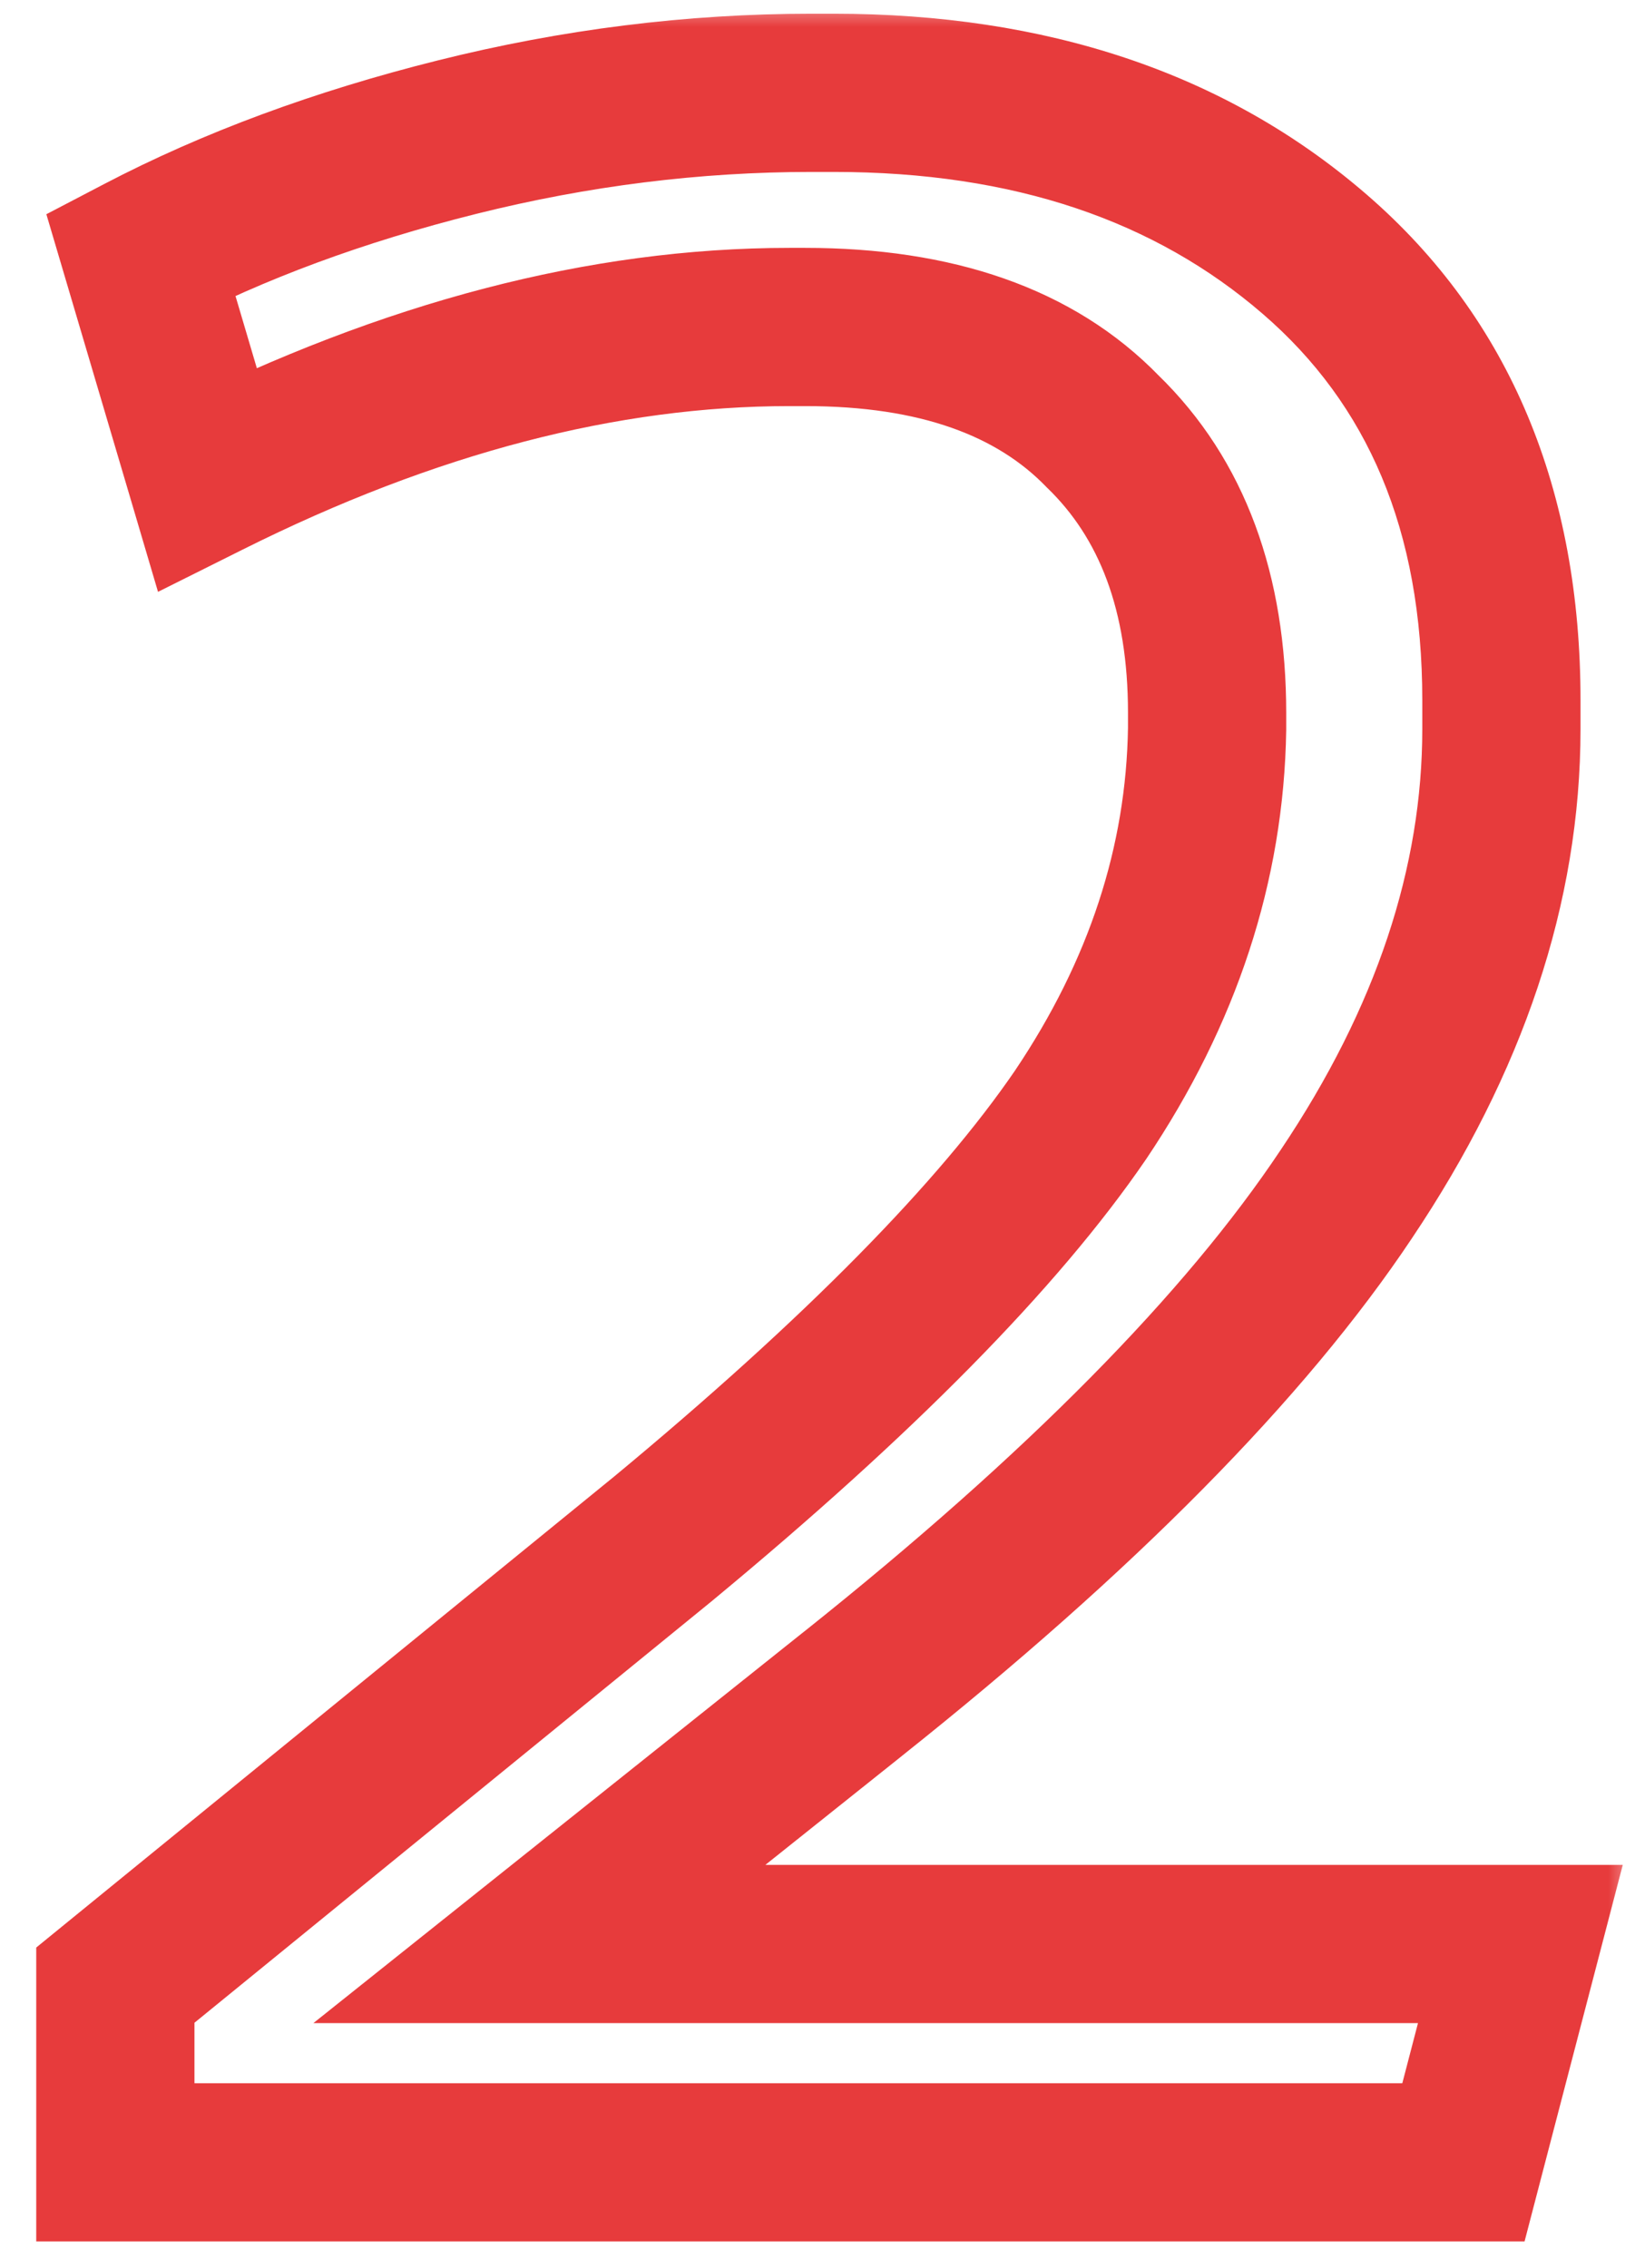
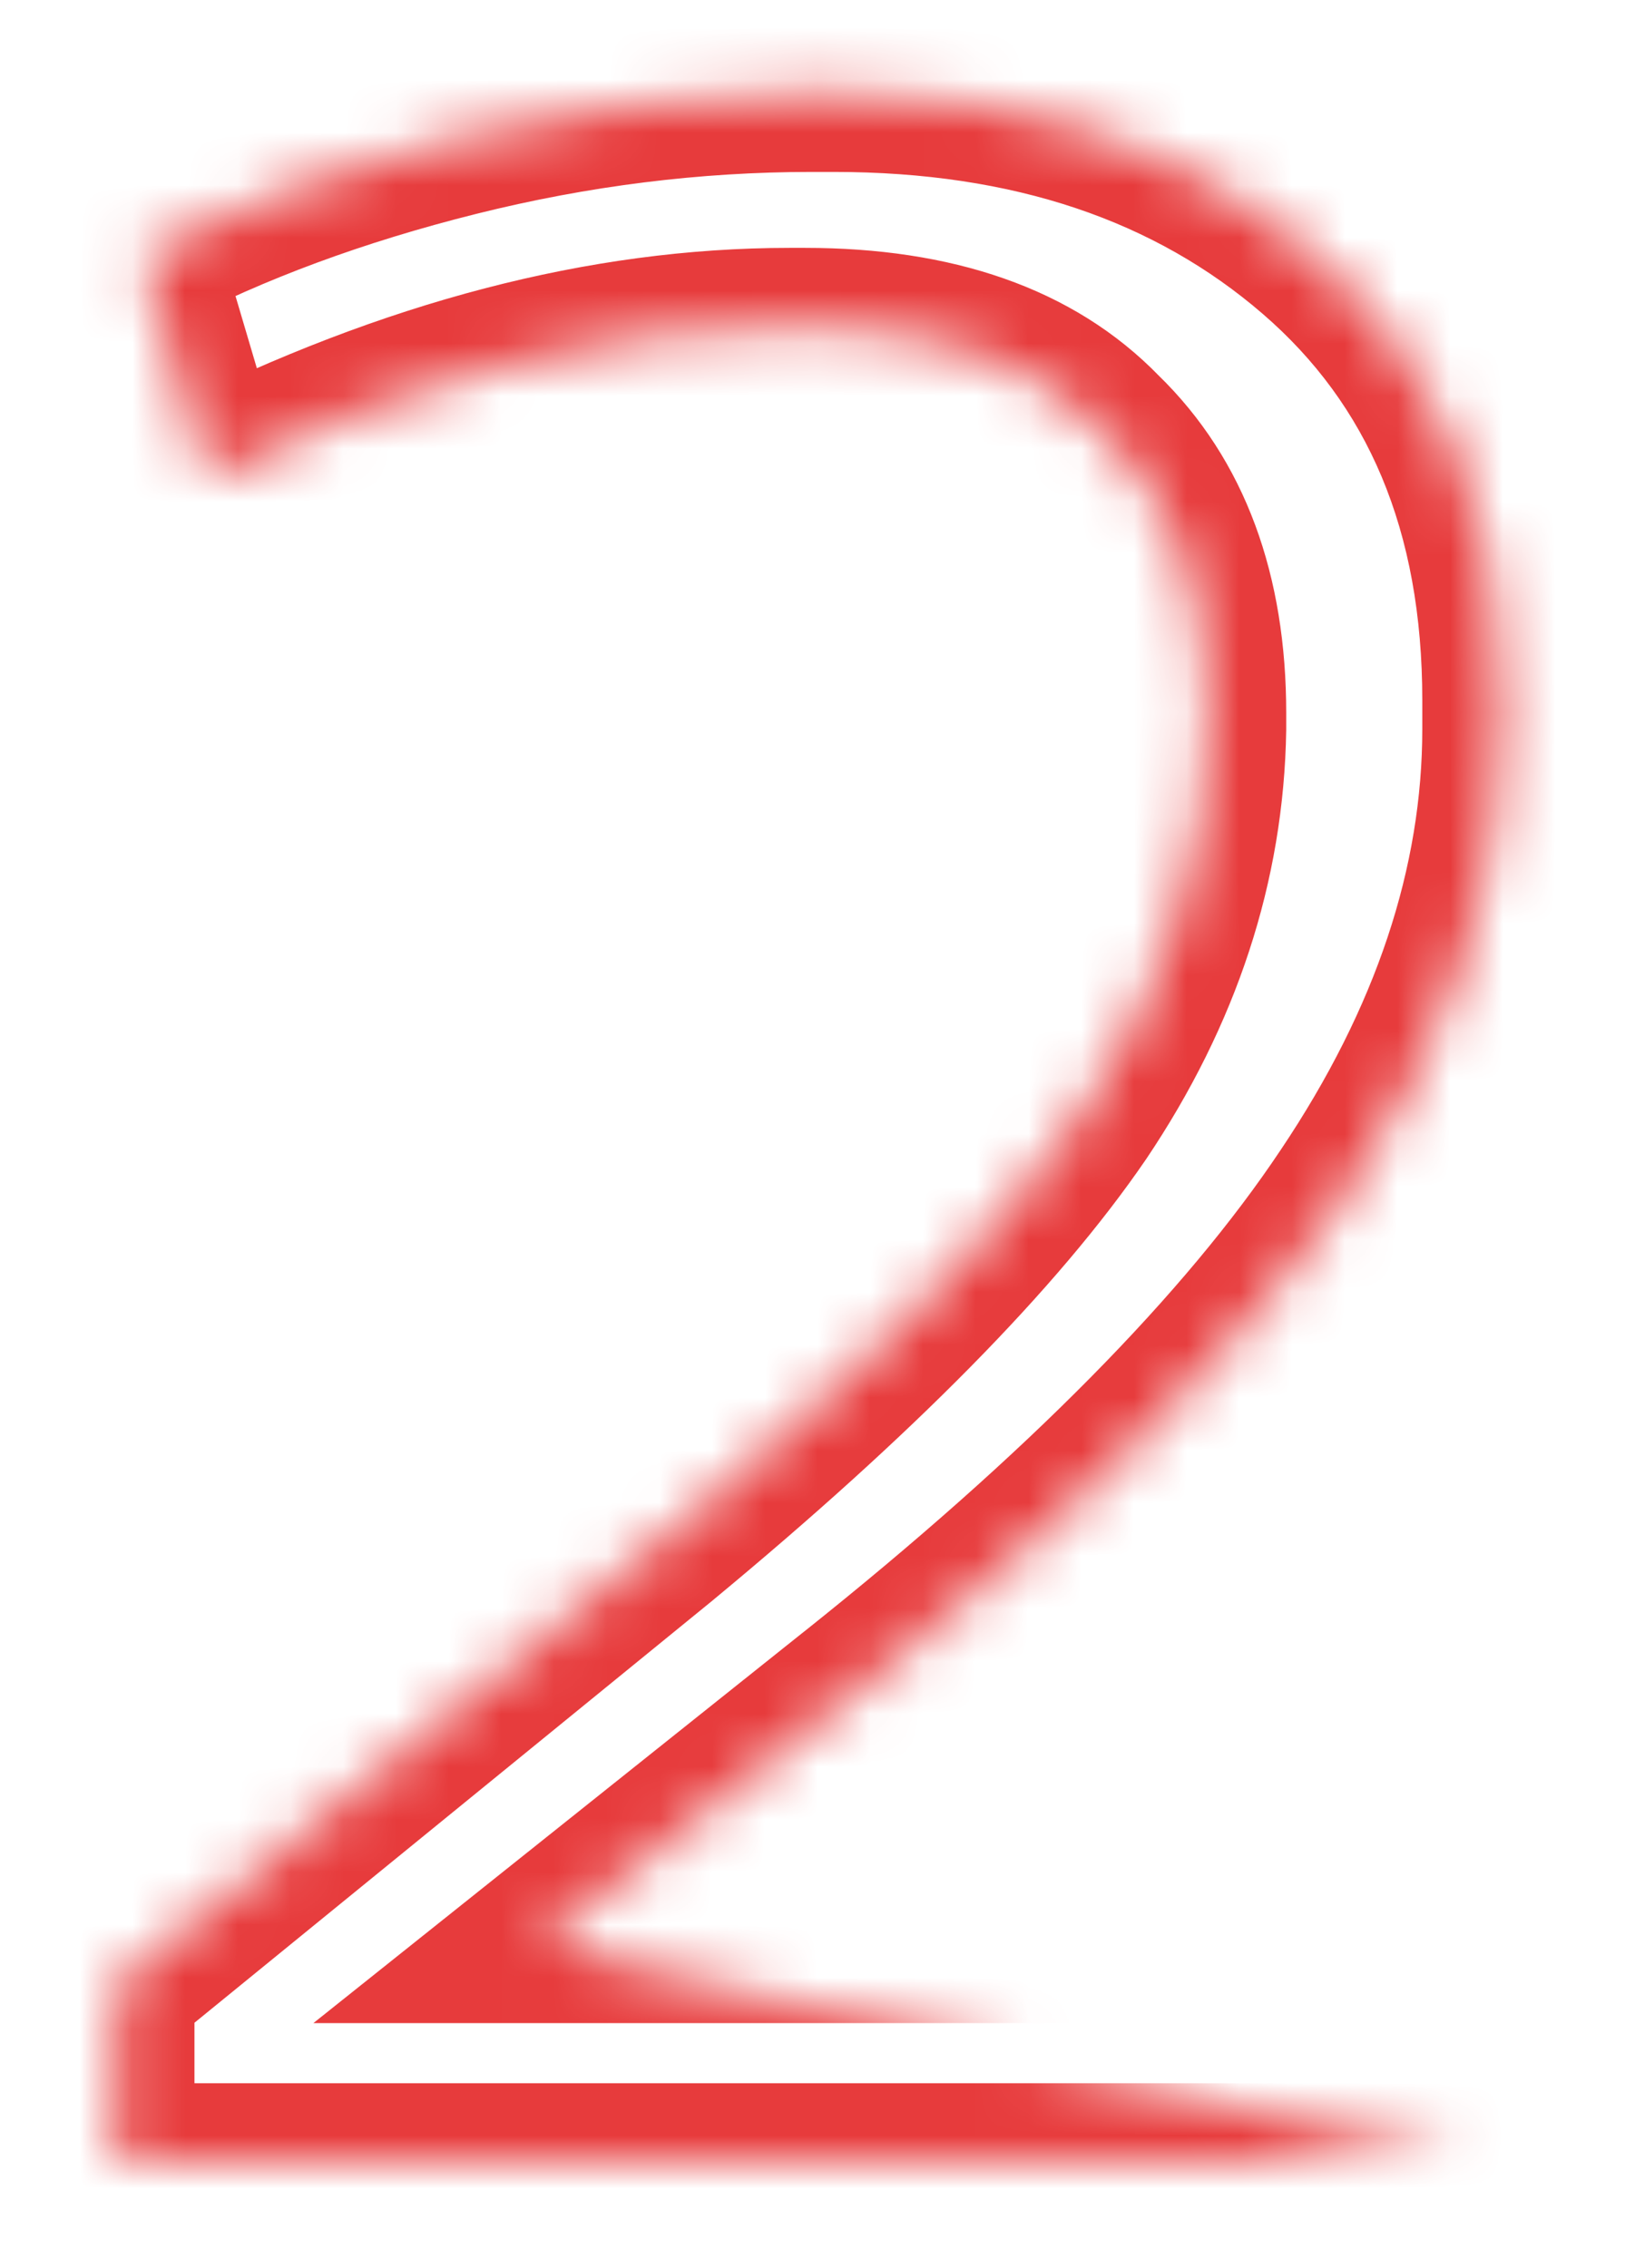
<svg xmlns="http://www.w3.org/2000/svg" width="31" height="43" viewBox="0 0 31 43" fill="none">
  <mask id="path-1-outside-1_3743_483" maskUnits="userSpaceOnUse" x="0" y="0" width="31" height="43" fill="black">
-     <rect fill="white" width="31" height="43" />
-     <path d="M2.187 37.64L12.567 29.18C16.287 26.1 18.927 23.42 20.487 21.14C22.047 18.82 22.847 16.38 22.887 13.82V13.52C22.887 11.24 22.227 9.46 20.907 8.18C19.627 6.86 17.747 6.2 15.267 6.2H14.967C11.447 6.2 7.767 7.16 3.927 9.08L2.667 4.82C4.427 3.9 6.427 3.16 8.667 2.6C10.907 2.04 13.147 1.76 15.387 1.76H15.807C19.527 1.76 22.567 2.78 24.927 4.82C27.287 6.86 28.467 9.68 28.467 13.28V13.82C28.467 16.78 27.487 19.72 25.527 22.64C23.607 25.52 20.487 28.68 16.167 32.12L10.227 36.86H28.827L27.747 41H2.187V37.64Z" />
+     <path d="M2.187 37.64L12.567 29.18C16.287 26.1 18.927 23.42 20.487 21.14C22.047 18.82 22.847 16.38 22.887 13.82V13.52C22.887 11.24 22.227 9.46 20.907 8.18C19.627 6.86 17.747 6.2 15.267 6.2H14.967C11.447 6.2 7.767 7.16 3.927 9.08L2.667 4.82C4.427 3.9 6.427 3.16 8.667 2.6C10.907 2.04 13.147 1.76 15.387 1.76H15.807C19.527 1.76 22.567 2.78 24.927 4.82C27.287 6.86 28.467 9.68 28.467 13.28V13.82C28.467 16.78 27.487 19.72 25.527 22.64C23.607 25.52 20.487 28.68 16.167 32.12L10.227 36.86L27.747 41H2.187V37.64Z" />
  </mask>
  <path d="M2.187 37.64L1.239 36.477L0.687 36.927V37.64H2.187ZM12.567 29.18L13.515 30.343L13.524 30.335L12.567 29.18ZM20.487 21.14L21.725 21.987L21.732 21.977L20.487 21.14ZM22.887 13.82L24.387 13.843L24.387 13.832V13.82H22.887ZM20.907 8.18L19.83 9.224L19.846 9.241L19.863 9.257L20.907 8.18ZM3.927 9.08L2.489 9.505L2.996 11.222L4.598 10.422L3.927 9.08ZM2.667 4.82L1.972 3.491L0.879 4.062L1.229 5.245L2.667 4.82ZM8.667 2.6L9.031 4.055L8.667 2.6ZM25.527 22.64L24.282 21.804L24.279 21.808L25.527 22.64ZM16.167 32.12L15.233 30.947L15.231 30.948L16.167 32.12ZM10.227 36.86L9.291 35.688L5.942 38.36H10.227V36.86ZM28.827 36.86L30.278 37.239L30.768 35.36H28.827V36.86ZM27.747 41V42.5H28.906L29.198 41.379L27.747 41ZM2.187 41H0.687V42.5H2.187V41ZM2.187 37.64L3.135 38.803L13.515 30.343L12.567 29.18L11.619 28.017L1.239 36.477L2.187 37.64ZM12.567 29.18L13.524 30.335C17.284 27.222 20.048 24.438 21.725 21.987L20.487 21.14L19.249 20.293C17.806 22.402 15.29 24.978 11.61 28.025L12.567 29.18ZM20.487 21.14L21.732 21.977C23.438 19.439 24.342 16.72 24.387 13.843L22.887 13.82L21.387 13.797C21.352 16.04 20.656 18.201 19.242 20.303L20.487 21.14ZM22.887 13.82H24.387V13.52H22.887H21.387V13.82H22.887ZM22.887 13.52H24.387C24.387 10.938 23.629 8.73 21.951 7.103L20.907 8.18L19.863 9.257C20.825 10.19 21.387 11.542 21.387 13.52H22.887ZM20.907 8.18L21.984 7.136C20.334 5.434 18.006 4.7 15.267 4.7V6.2V7.7C17.488 7.7 18.92 8.286 19.83 9.224L20.907 8.18ZM15.267 6.2V4.7H14.967V6.2V7.7H15.267V6.2ZM14.967 6.2V4.7C11.168 4.7 7.259 5.737 3.256 7.738L3.927 9.08L4.598 10.422C8.275 8.583 11.725 7.7 14.967 7.7V6.2ZM3.927 9.08L5.365 8.655L4.105 4.395L2.667 4.82L1.229 5.245L2.489 9.505L3.927 9.08ZM2.667 4.82L3.362 6.149C5.001 5.292 6.888 4.591 9.031 4.055L8.667 2.6L8.303 1.145C5.966 1.729 3.852 2.508 1.972 3.491L2.667 4.82ZM8.667 2.6L9.031 4.055C11.155 3.524 13.273 3.26 15.387 3.26V1.76V0.26C13.021 0.26 10.659 0.556 8.303 1.145L8.667 2.6ZM15.387 1.76V3.26H15.807V1.76V0.26H15.387V1.76ZM15.807 1.76V3.26C19.239 3.26 21.909 4.194 23.946 5.955L24.927 4.82L25.908 3.685C23.225 1.366 19.814 0.26 15.807 0.26V1.76ZM24.927 4.82L23.946 5.955C25.924 7.665 26.967 10.041 26.967 13.28H28.467H29.967C29.967 9.319 28.65 6.055 25.908 3.685L24.927 4.82ZM28.467 13.28H26.967V13.82H28.467H29.967V13.28H28.467ZM28.467 13.82H26.967C26.967 16.43 26.107 19.084 24.282 21.804L25.527 22.64L26.772 23.476C28.866 20.356 29.967 17.13 29.967 13.82H28.467ZM25.527 22.64L24.279 21.808C22.481 24.505 19.494 27.553 15.233 30.947L16.167 32.12L17.101 33.293C21.48 29.807 24.733 26.535 26.775 23.472L25.527 22.64ZM16.167 32.12L15.231 30.948L9.291 35.688L10.227 36.86L11.163 38.032L17.103 33.292L16.167 32.12ZM10.227 36.86V38.36H28.827V36.86V35.36H10.227V36.86ZM28.827 36.86L27.375 36.481L26.296 40.621L27.747 41L29.198 41.379L30.278 37.239L28.827 36.86ZM27.747 41V39.5H2.187V41V42.5H27.747V41ZM2.187 41H3.687V37.64H2.187H0.687V41H2.187Z" fill="#E73B3C" mask="url(#path-1-outside-1_3743_483)" />
</svg>